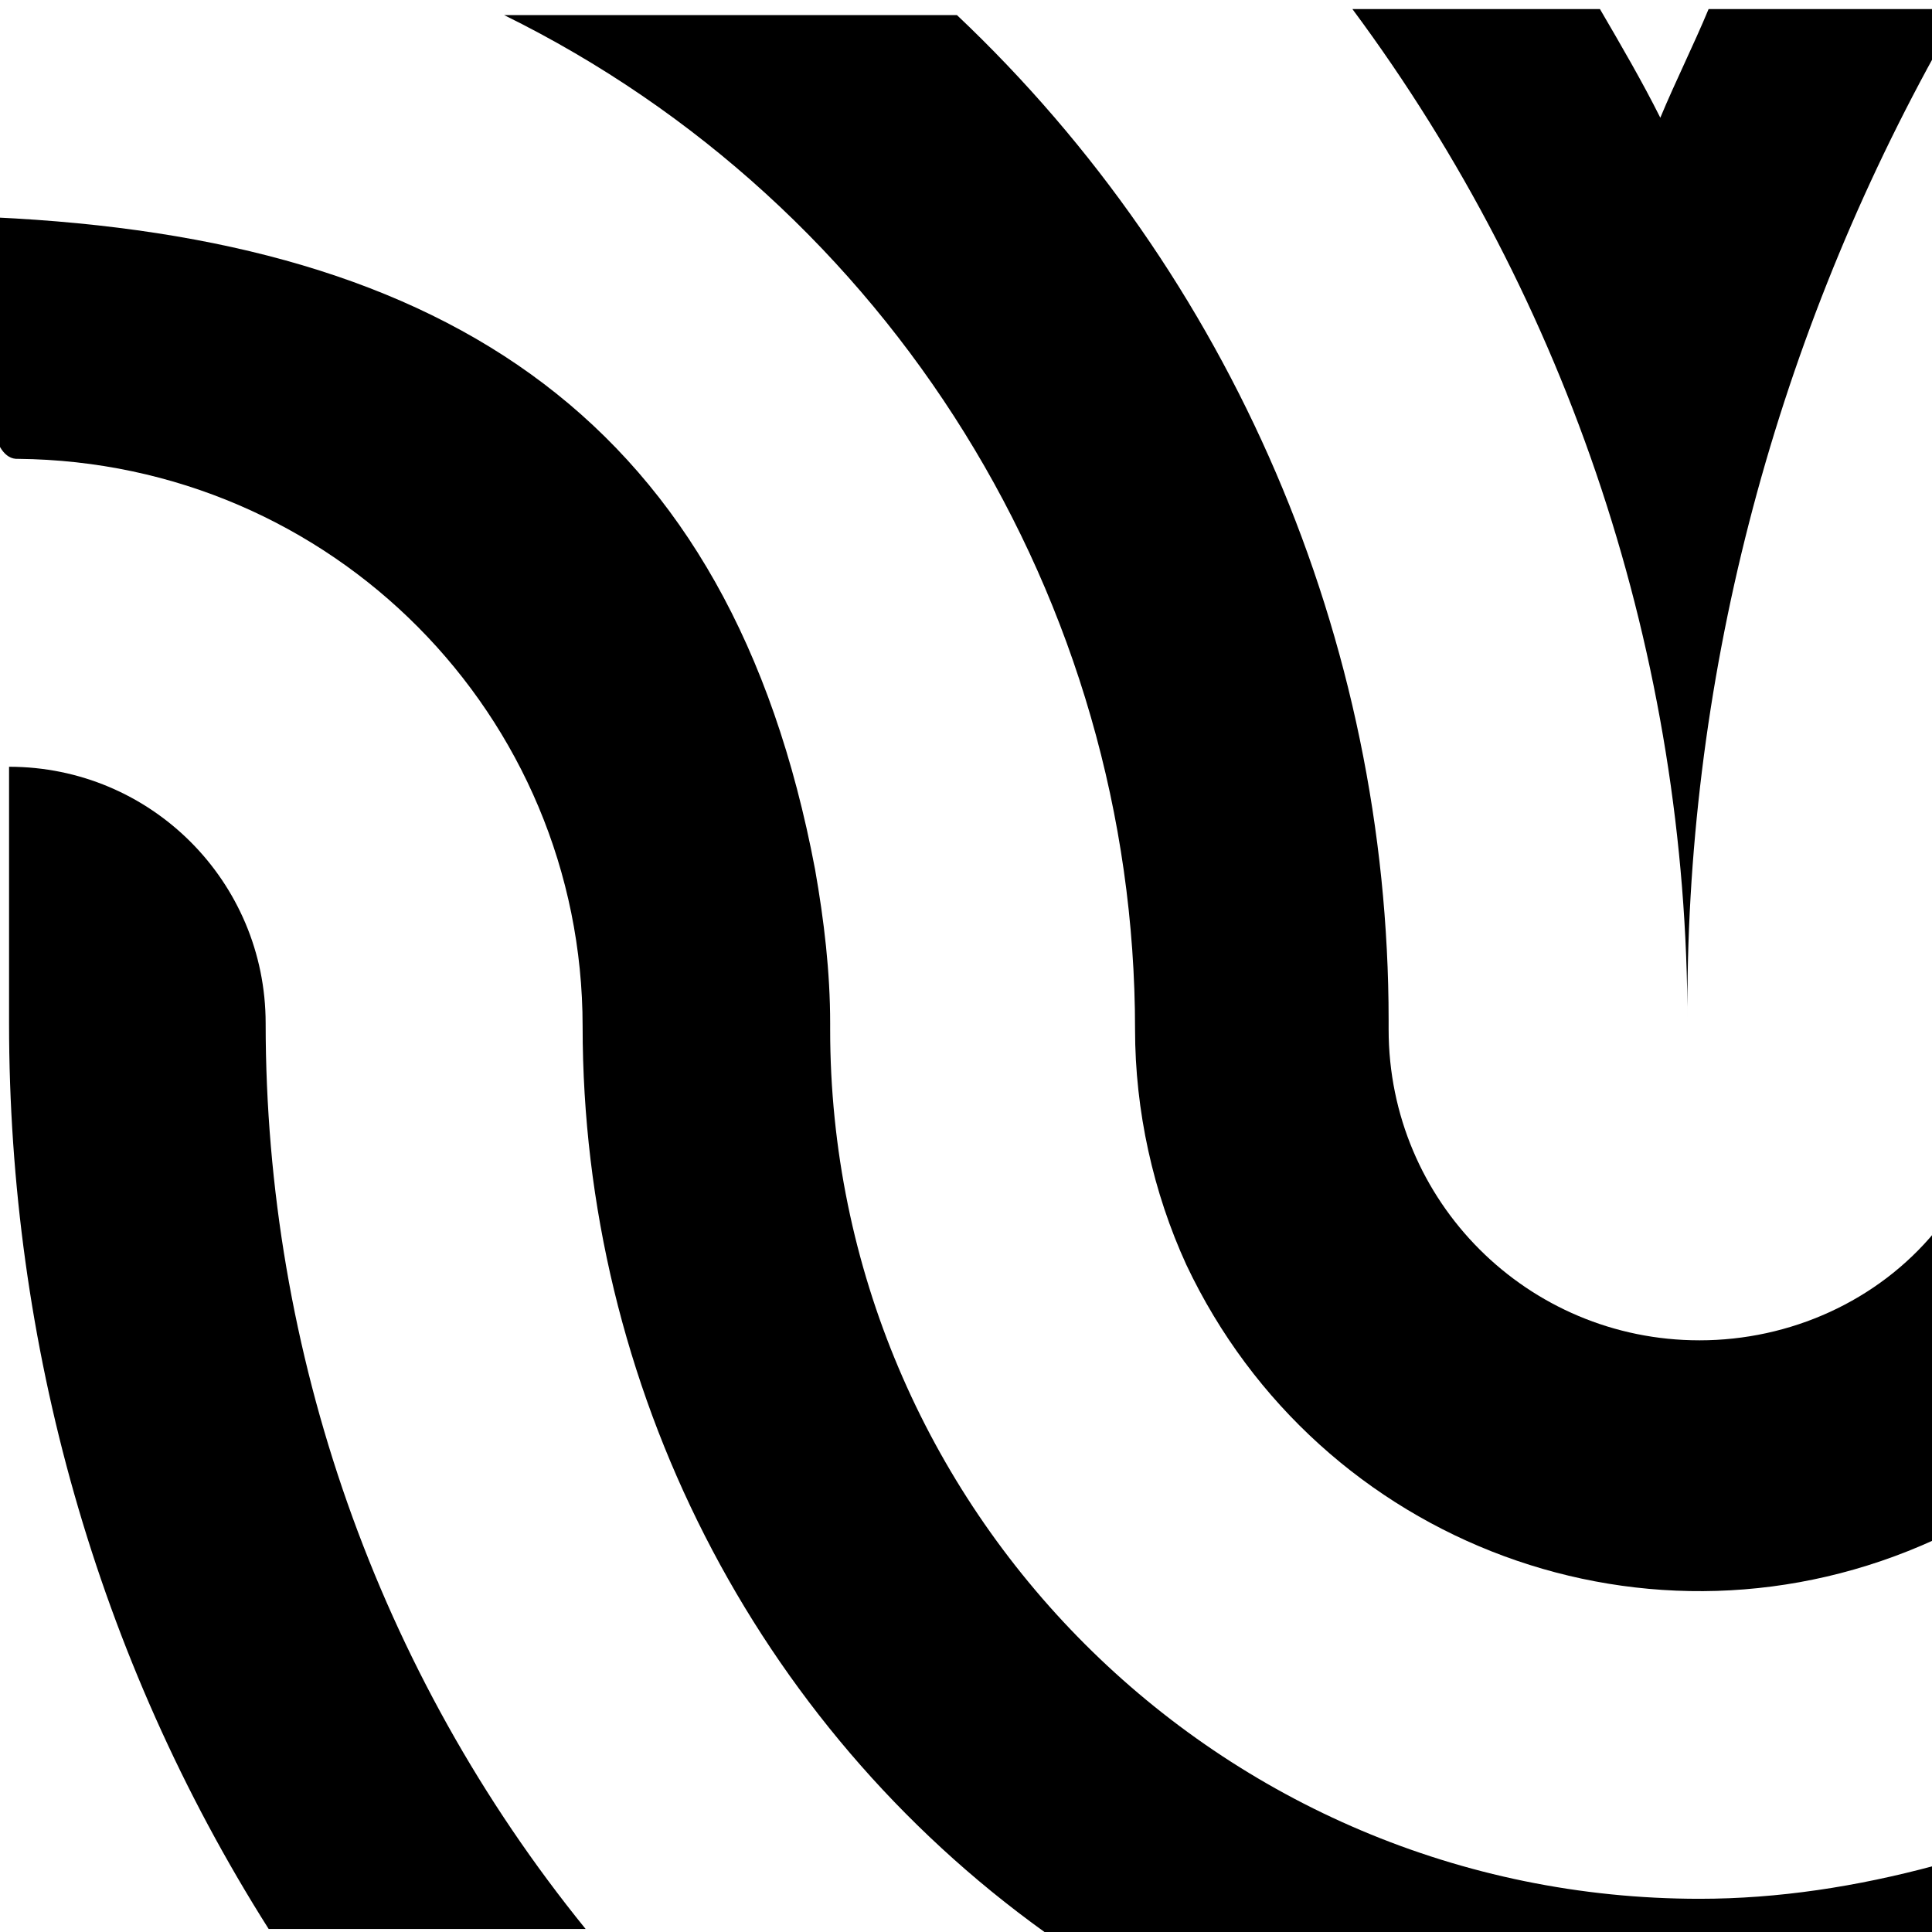
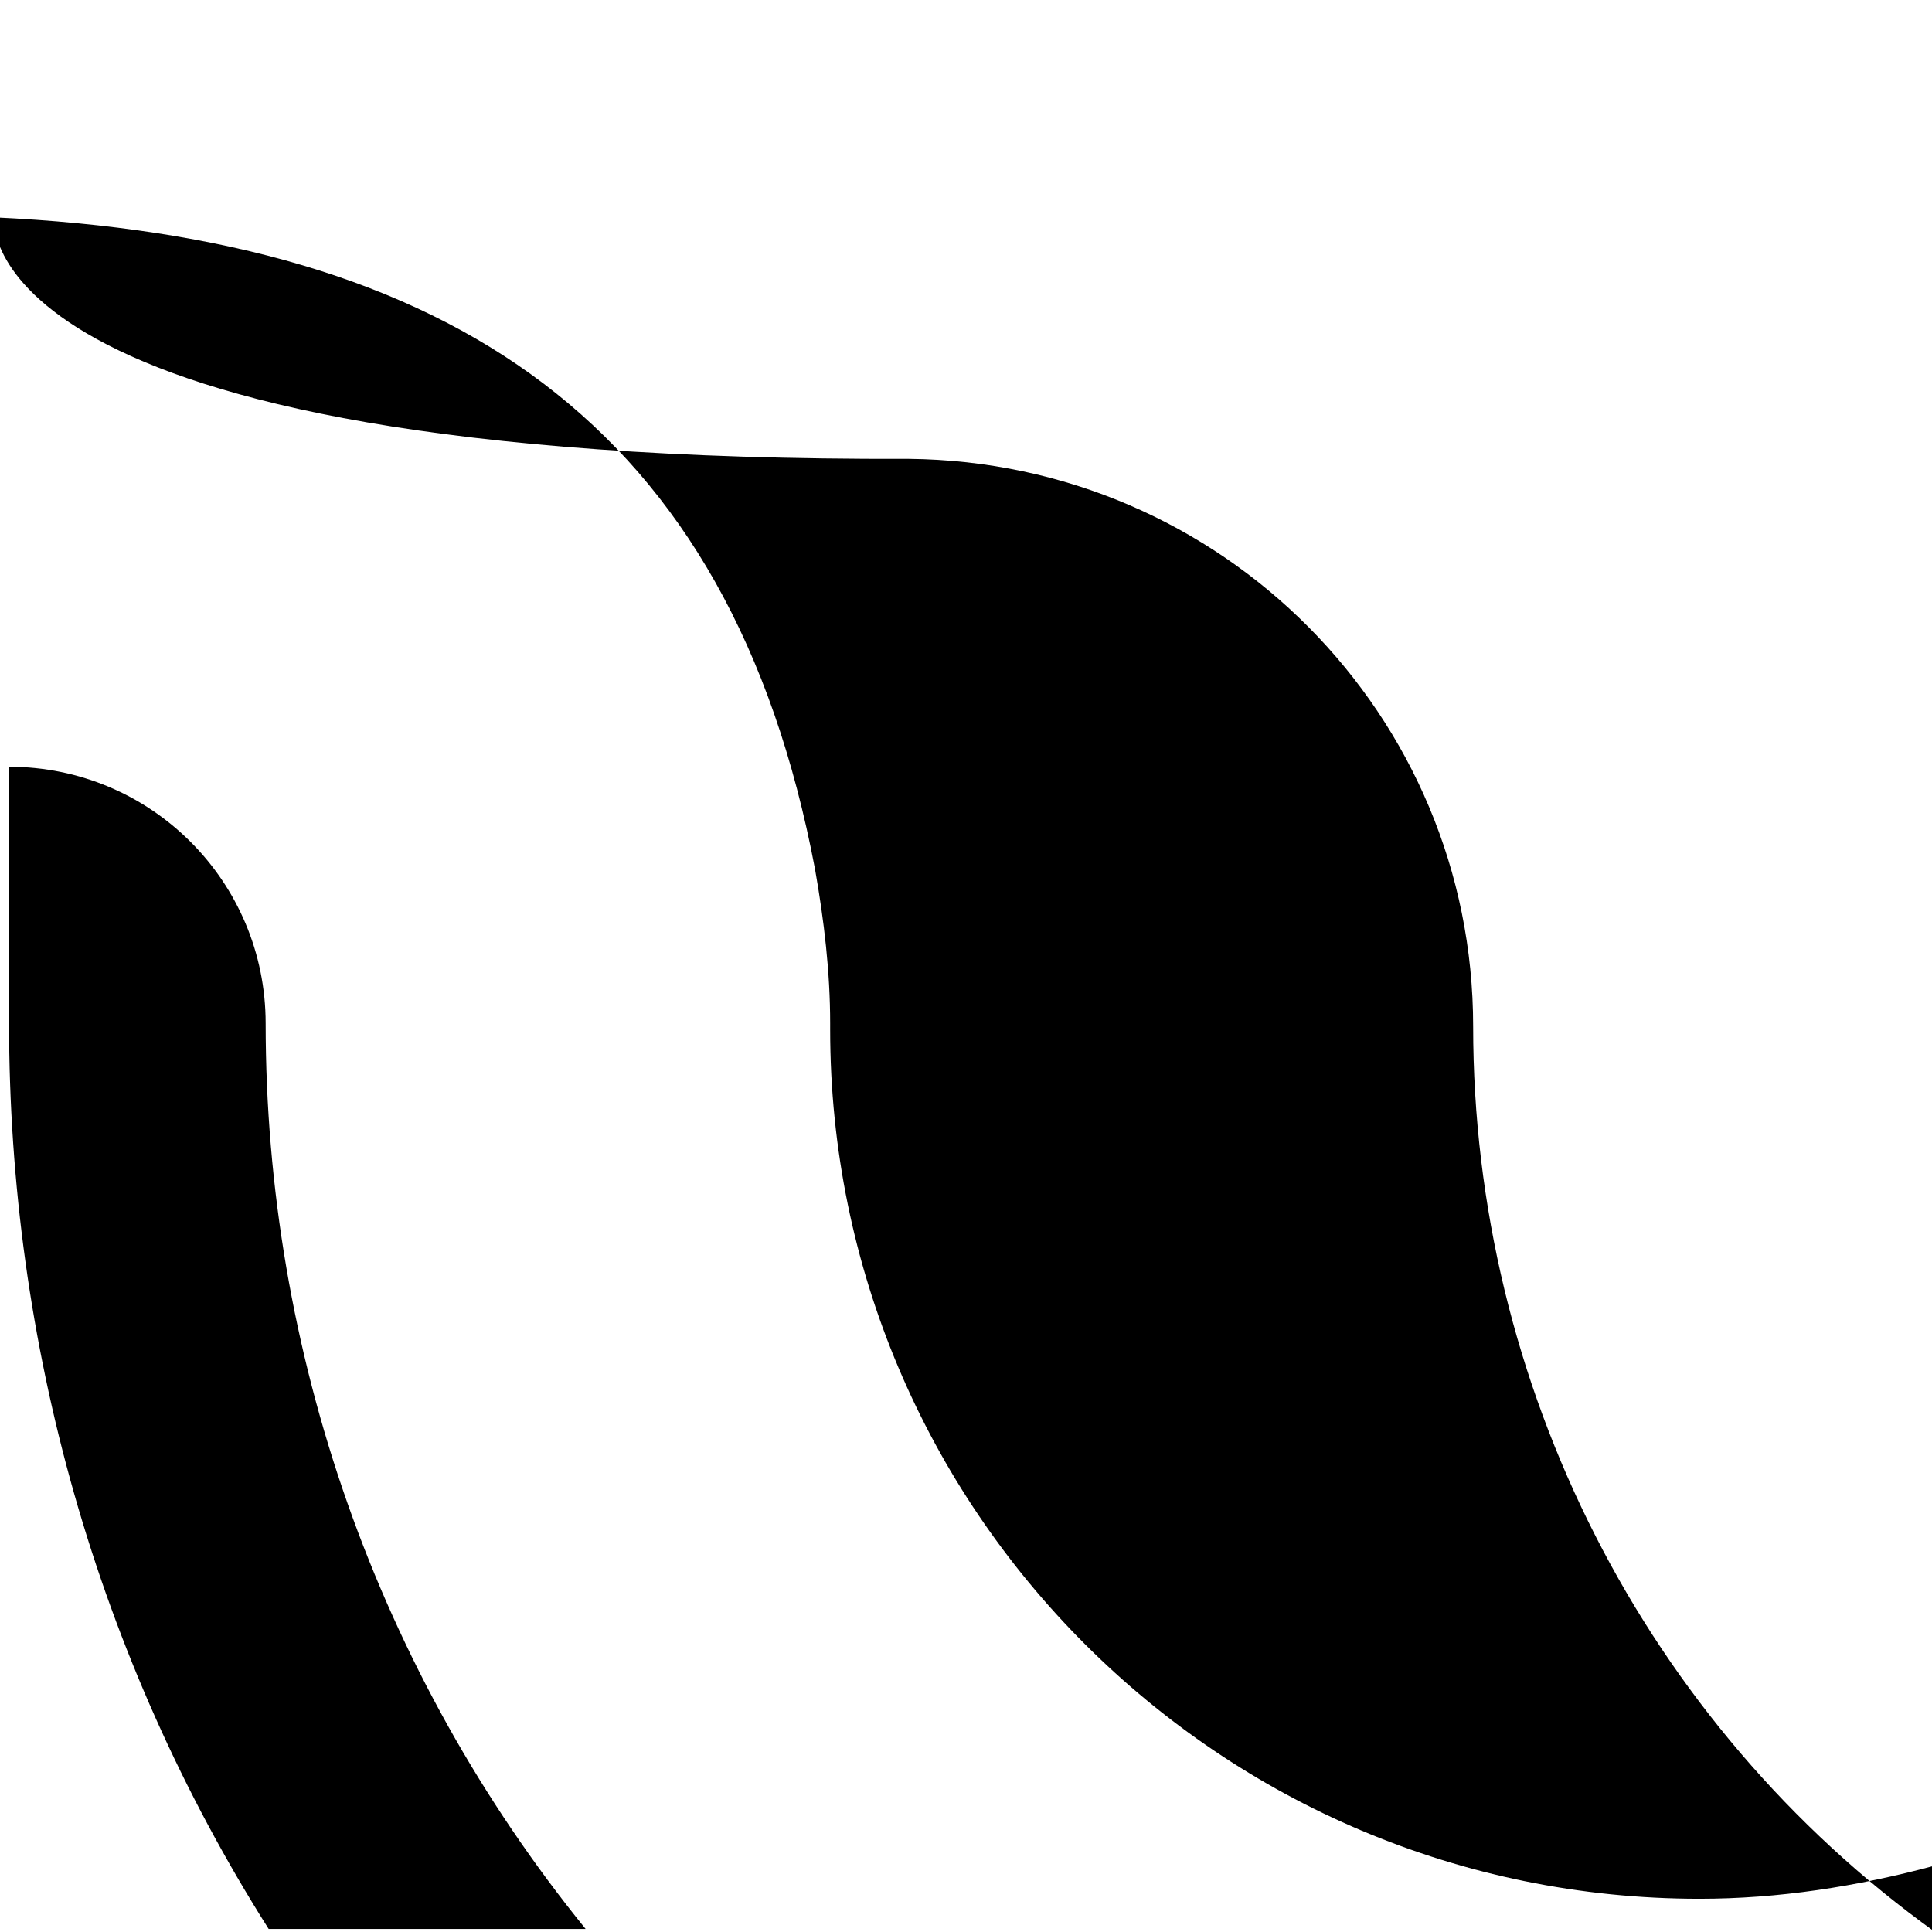
<svg xmlns="http://www.w3.org/2000/svg" version="1.1" id="Layer_1" x="0px" y="0px" viewBox="0 0 64 64" style="enable-background:new 0 0 64 64;" xml:space="preserve">
-   <path d="M64.1,1.8c-5.4,9.8-8.3,20.9-8.2,32.1C55.9,21.8,52,10,44.8,0.3H53c0.7,1.2,1.4,2.4,2,3.6c0.5-1.2,1.1-2.4,1.6-3.6h7.4V1.8z  " />
-   <path d="M31.7,0.5C40.8,9.1,46,21.2,46,33.8v0.3c0,5.7,4.6,10.3,10.3,10.3c3,0,5.9-1.3,7.8-3.6V51c-9.4,4.3-20.4,0.2-24.8-9.1  c-1.1-2.4-1.7-5.1-1.7-7.8c0-14.2-8.1-27.3-20.9-33.6H31.7z" />
-   <path d="M-0.2,7.2C14.9,7.9,24.2,14,27,28.8c0.3,1.7,0.5,3.4,0.5,5.1l0,0.2c0,15.9,12.9,28.8,28.8,28.8c2.6,0,5.2-0.4,7.8-1.1V64  H34.6c-9.6-6.9-15.3-18.1-15.3-30c0-10.3-8.3-18.7-18.7-18.8C-1.2,15.3-0.2,7.2-0.2,7.2z" />
+   <path d="M-0.2,7.2C14.9,7.9,24.2,14,27,28.8c0.3,1.7,0.5,3.4,0.5,5.1l0,0.2c0,15.9,12.9,28.8,28.8,28.8c2.6,0,5.2-0.4,7.8-1.1V64  c-9.6-6.9-15.3-18.1-15.3-30c0-10.3-8.3-18.7-18.7-18.8C-1.2,15.3-0.2,7.2-0.2,7.2z" />
  <path d="M0.3,25.4c4.7,0,8.5,3.8,8.5,8.5c0,10.9,3.7,21.5,10.6,30H8.9c-5.7-9-8.6-19.4-8.6-30" />
</svg>